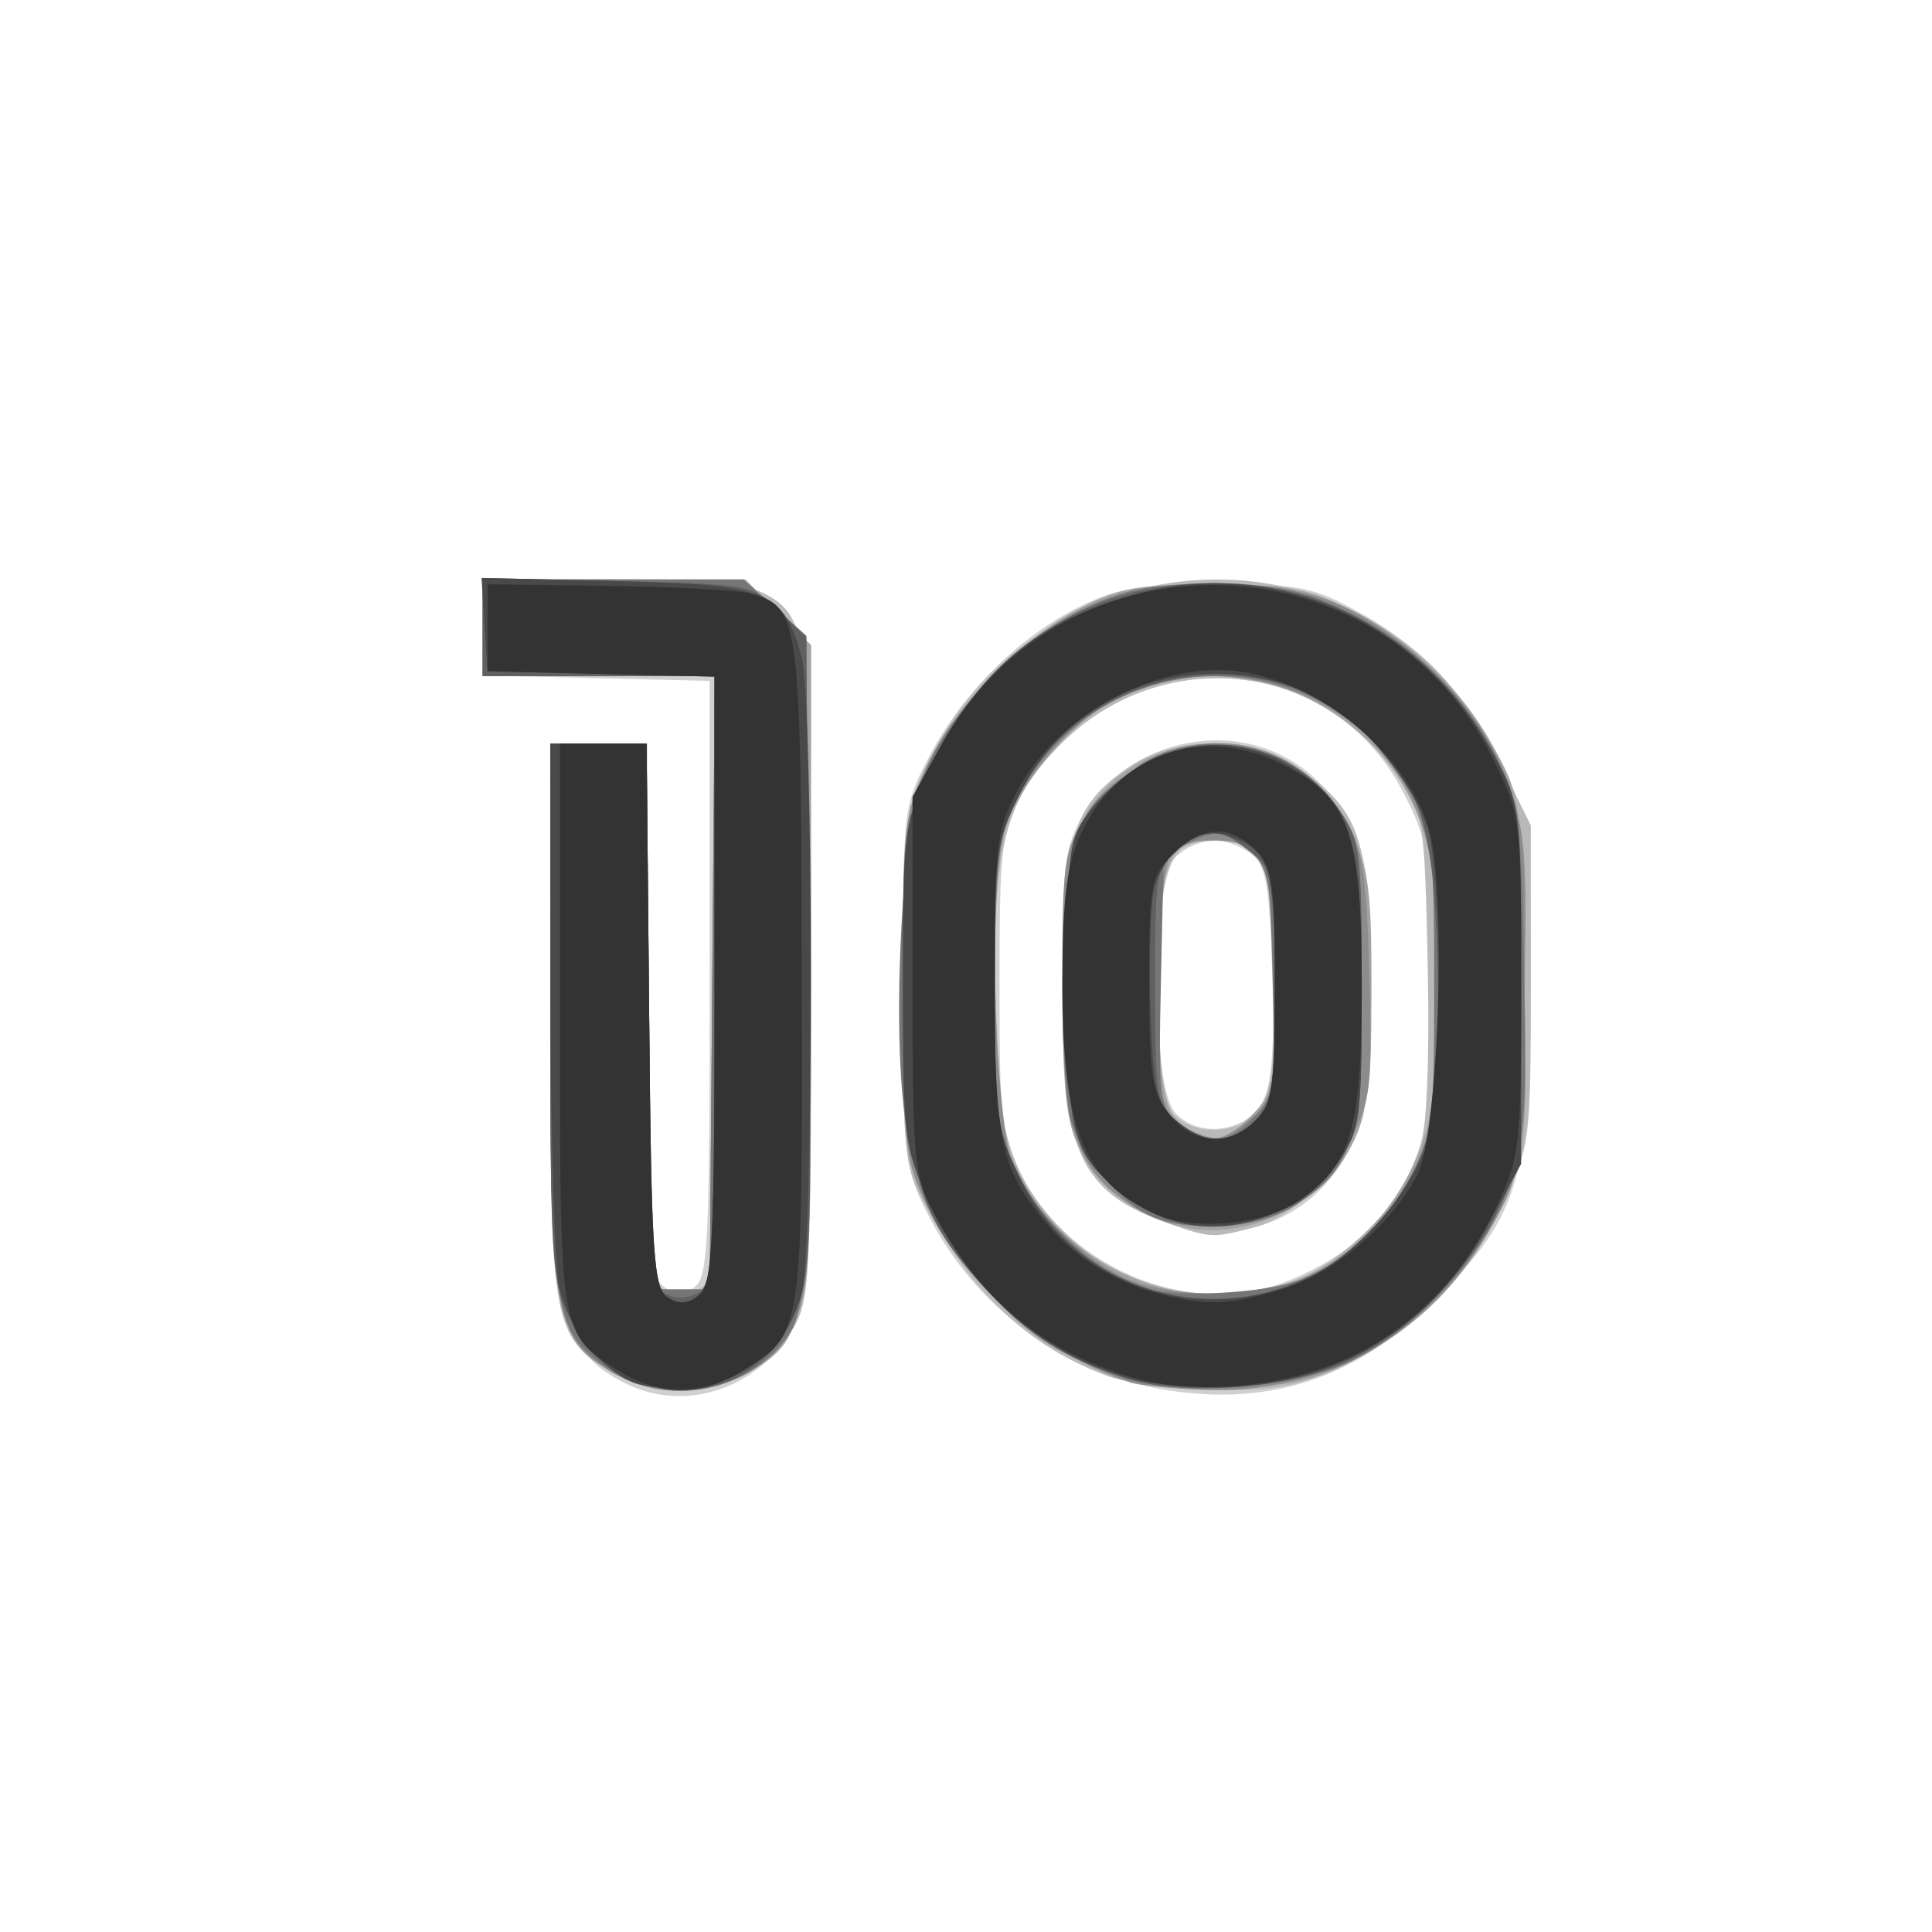
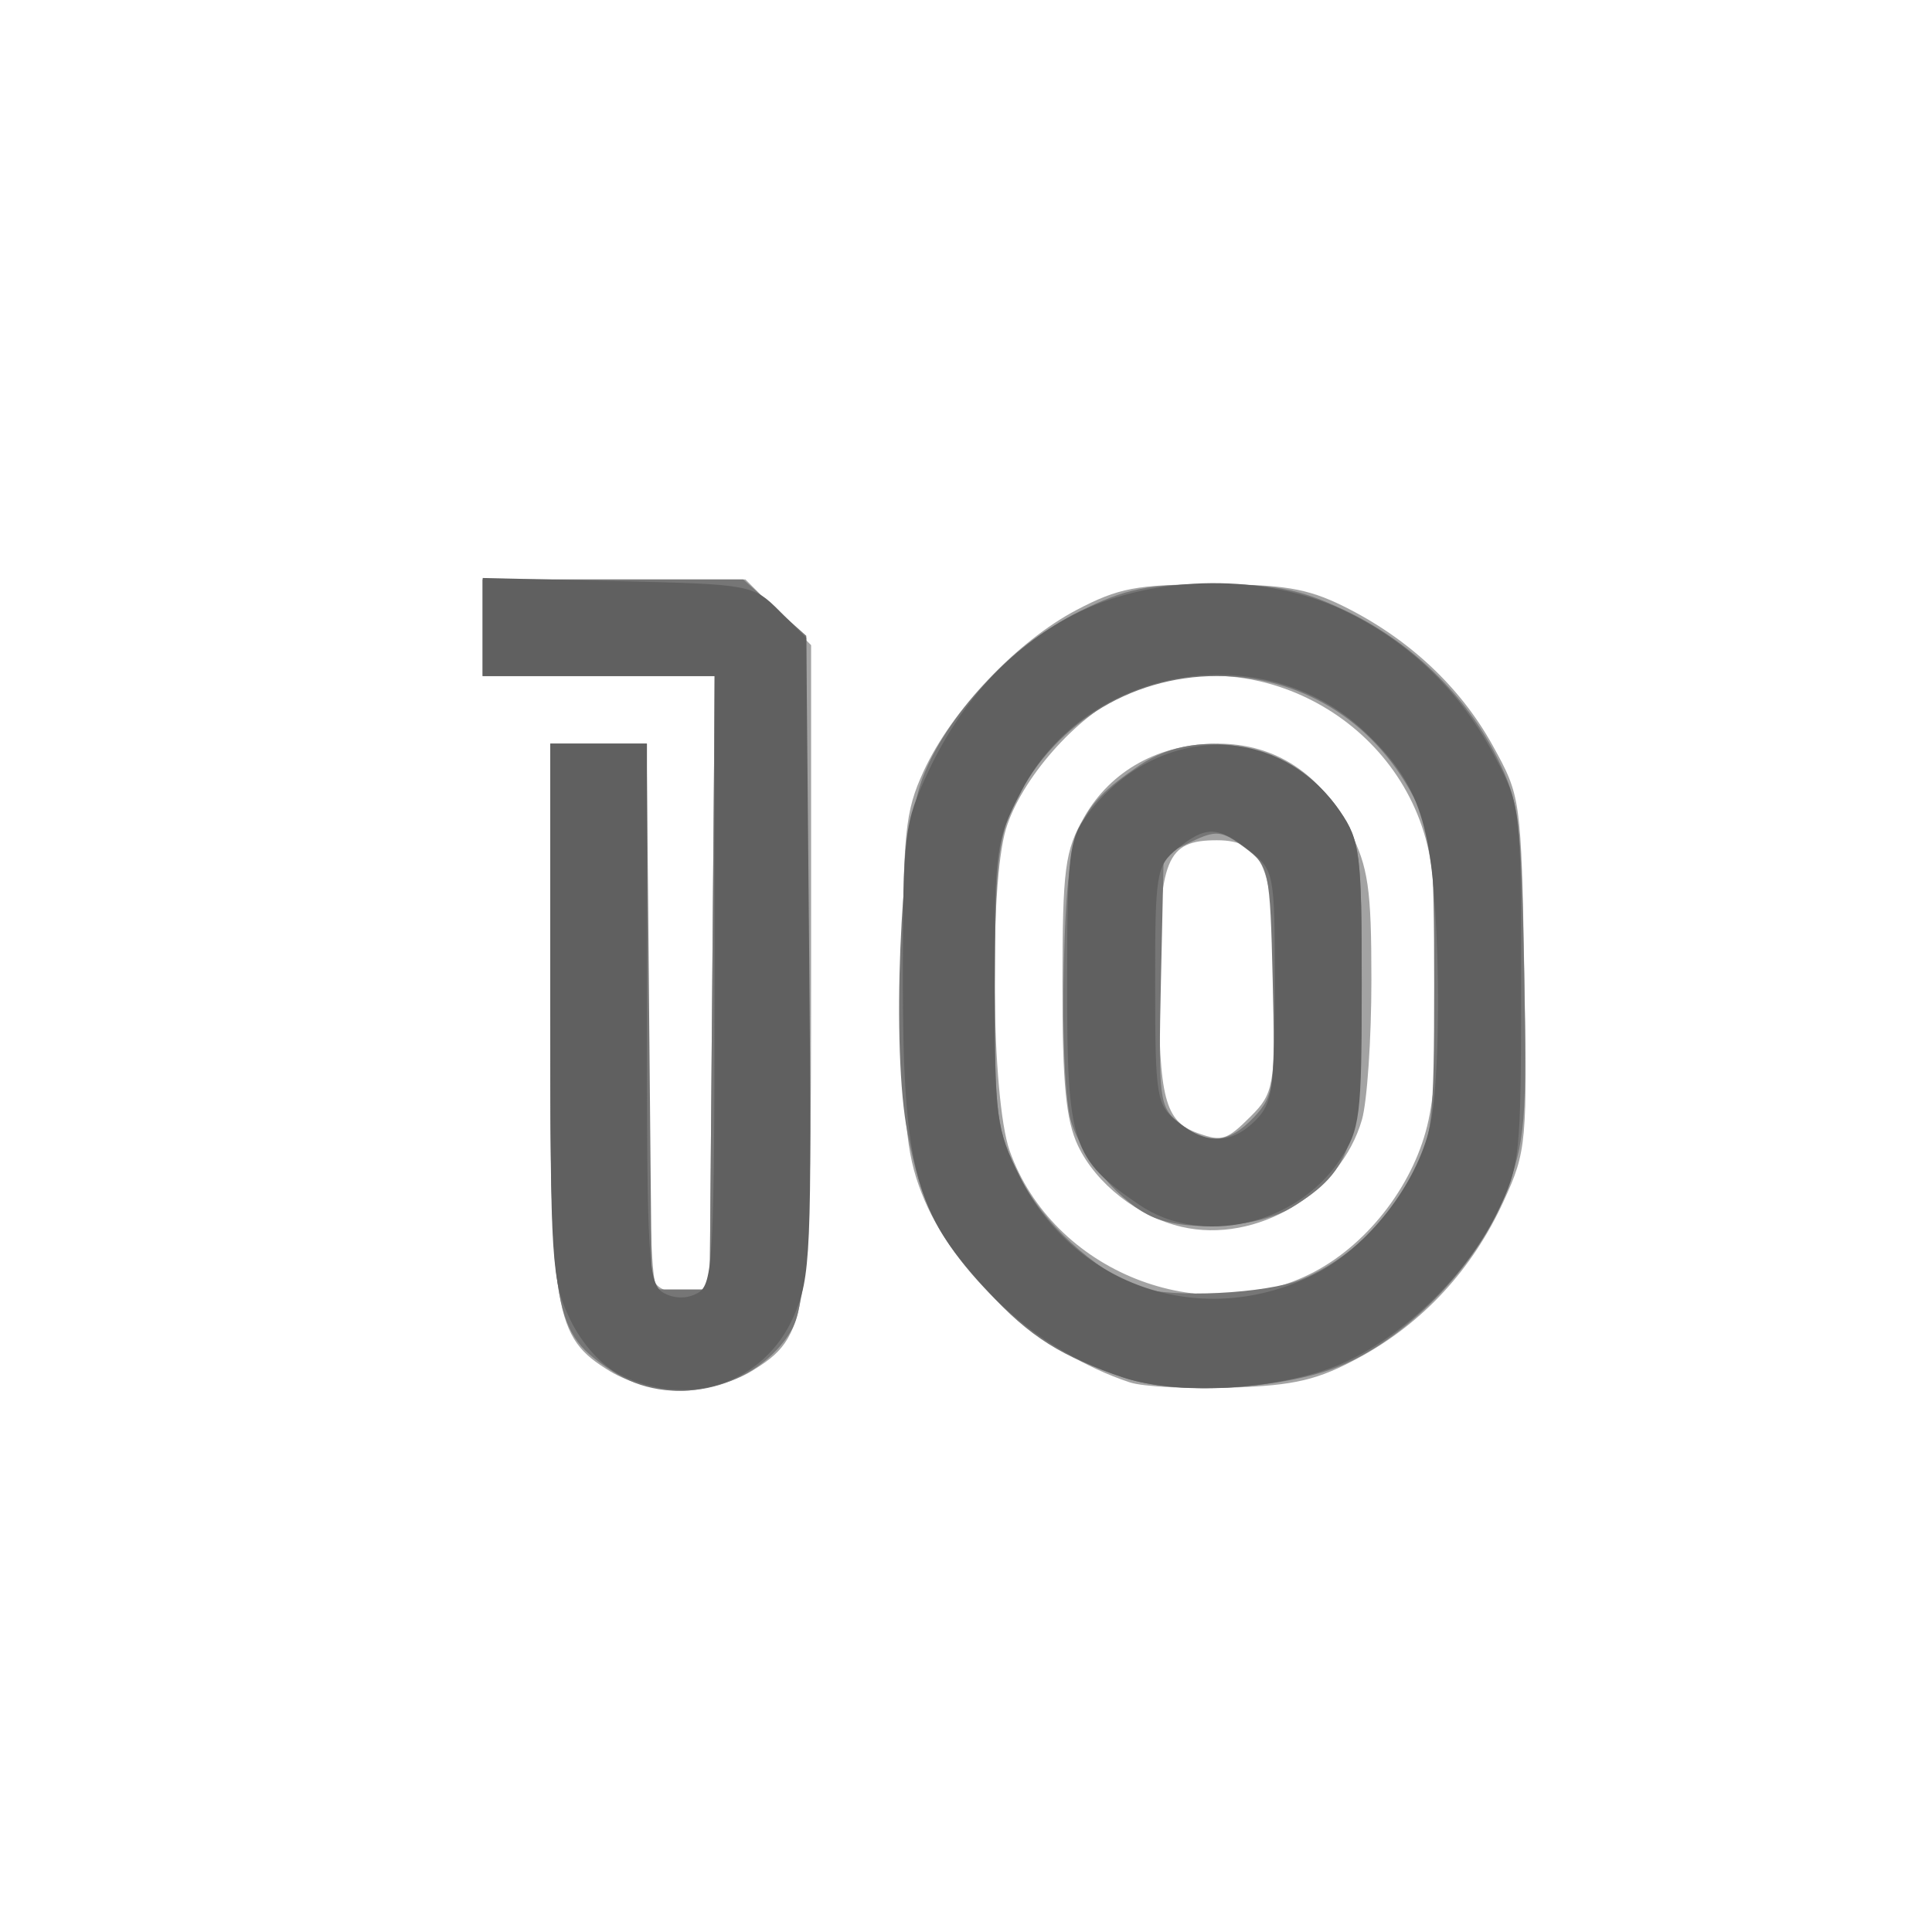
<svg xmlns="http://www.w3.org/2000/svg" xmlns:ns1="http://sodipodi.sourceforge.net/DTD/sodipodi-0.dtd" xmlns:ns2="http://www.inkscape.org/namespaces/inkscape" id="svg815" width="266.667" height="266.667" viewBox="0 0 266.667 266.667" ns1:docname="10sm.svg" ns2:version="0.92.3 (2405546, 2018-03-11)">
  <defs id="defs819" />
  <g id="g825" transform="translate(5.289,2.645)">
-     <path style="fill:#d0d0d0;fill-opacity:1;stroke-width:1.333" d="m 83.523,189.309 c -2.095,-0.636 -5.007,-2.239 -6.47,-3.563 -6.122,-5.54 -6.387,-7.52 -6.387,-47.681 V 100 h 6.667 6.667 v 36.503 c 0,31.679 0.279,36.735 2.112,38.256 1.532,1.272 2.721,1.368 4.333,0.351 1.995,-1.258 2.222,-5.602 2.222,-42.589 V 91.333 L 77,90.958 61.333,90.582 v -6.624 -6.624 l 18.333,0.03 c 19.589,0.032 22.036,0.756 25.511,7.549 1.009,1.973 1.488,17.234 1.484,47.333 -0.005,41.678 -0.165,44.684 -2.603,48.682 -4.477,7.342 -12.784,10.733 -20.535,8.382 z m 72.304,-0.07 c -14.221,-2.24 -26.712,-11.487 -33.193,-24.573 -3.154,-6.369 -3.302,-7.769 -3.302,-31.333 0,-24.407 0.039,-24.741 3.712,-31.712 4.568,-8.669 12.421,-16.462 20.697,-20.539 5.208,-2.565 8.382,-3.082 18.924,-3.082 11.521,0 13.306,0.354 19.738,3.917 8.816,4.884 15.529,12.212 20.082,21.923 3.337,7.117 3.514,8.564 3.514,28.827 0,27.268 -1.554,32.458 -13.215,44.118 -10.707,10.707 -22.601,14.715 -36.957,12.454 z m 17.144,-15.28 c 7.813,-3.265 13.126,-8.039 16.183,-14.542 C 191.661,154.083 192,150.999 192,133.5 c 0,-19.154 -0.133,-20.117 -3.726,-26.994 -10.988,-21.034 -41.257,-20.676 -52.646,0.623 -2.694,5.038 -2.961,7.403 -2.961,26.204 0,18.873 0.26,21.153 2.997,26.274 7.18,13.434 24.01,19.908 37.308,14.351 z m -19.56,-8.883 c -10.447,-5.426 -11.355,-7.745 -11.801,-30.168 -0.341,-17.153 -0.077,-20.146 2.135,-24.198 6.553,-12.002 22.863,-14.939 32.526,-5.856 6.521,6.13 7.728,10.609 7.728,28.683 0,13.749 -0.43,17.178 -2.761,21.993 -5.196,10.734 -17.448,14.937 -27.827,9.547 z m 15.618,-15.742 c 1.241,-2.354 1.615,-7.595 1.273,-17.84 -0.41,-12.297 -0.864,-14.785 -2.981,-16.333 -3.349,-2.449 -7.251,-2.303 -10.216,0.38 -3.5,3.168 -3.639,31.59 -0.173,35.42 3.228,3.567 9.828,2.68 12.097,-1.626 z" id="path841" ns2:connector-curvature="0" />
-     <path style="fill:#b9b9b9;fill-opacity:1;stroke-width:1.333" d="m 79.065,186.721 c -8.121,-4.951 -8.398,-6.559 -8.398,-48.654 V 100 h 6.667 6.667 v 35.891 c 0,19.74 0.364,36.84 0.809,38 0.445,1.16 2.181,2.109 3.857,2.109 1.676,0 3.412,-0.949 3.857,-2.109 0.445,-1.16 0.809,-20.36 0.809,-42.667 V 90.667 h -16 -16 v -6.667 -6.667 h 17.271 c 10.55,0 18.631,0.62 20.767,1.593 7.027,3.202 7.297,5.172 7.291,53.341 -0.005,41.684 -0.164,44.661 -2.608,48.668 -5.004,8.207 -16.611,10.894 -24.989,5.785 z m 68.567,0.576 C 136.871,183.347 128.893,175.935 122.51,163.959 119.502,158.316 119.333,156.727 119.333,134 c 0,-23.116 0.128,-24.27 3.484,-31.333 12.558,-26.434 46.596,-33.683 68.33,-14.552 3.76,3.309 7.764,8.764 10.471,14.261 l 4.382,8.902 v 22.028 c 0,21.338 -0.117,22.279 -3.736,30.028 -4.856,10.397 -11.676,17.394 -21.597,22.157 -6.717,3.225 -9.604,3.826 -18,3.748 -5.5,-0.051 -12.266,-0.925 -15.035,-1.941 z m 24.88,-12.937 c 6.949,-2.076 16.152,-11.144 18.168,-17.9 0.961,-3.22 1.367,-12.853 1.091,-25.897 -0.423,-20.036 -0.567,-20.964 -4.075,-26.26 C 177.202,88.463 154.83,86.376 141.237,99.969 133.615,107.592 132,113.424 132,133.333 c 0,18.31 1.595,24.935 7.731,32.103 8.23,9.615 19.866,12.783 32.781,8.924 z m -16.934,-8.292 c -11.843,-4.224 -14.245,-9.743 -14.245,-32.735 0,-20.179 1.412,-24.812 9.167,-30.081 6.453,-4.385 16.61,-4.497 22.847,-0.252 8.605,5.857 9.897,8.959 10.449,25.094 0.695,20.318 -0.311,25.659 -6.025,31.984 -2.717,3.007 -6.755,5.774 -9.569,6.555 -6.039,1.677 -6.38,1.662 -12.624,-0.565 z m 13.013,-15.698 c 1.56,-2.228 2.076,-6.457 2.076,-17.037 0,-15.821 -1.596,-20 -7.637,-20 -7.181,0 -8.363,2.841 -8.363,20.111 0,12.493 0.428,16.126 2.095,17.793 3.11,3.11 9.364,2.651 11.829,-0.868 z" id="path839" ns2:connector-curvature="0" />
    <path style="fill:#a3a3a3;fill-opacity:1;stroke-width:1.333" d="m 78.92,186.632 c -7.759,-4.731 -8.253,-7.677 -8.253,-49.256 V 100 h 6.667 6.667 l 0.02,36.333 c 0.011,19.983 0.529,37.136 1.151,38.117 0.622,0.981 2.563,1.581 4.313,1.333 l 3.183,-0.45 L 93.019,133 93.371,90.667 H 77.352 61.333 v -6.667 -6.667 h 18.133 18.133 l 4.533,4.533 4.533,4.533 v 44.176 c 0,48.996 -0.328,51.225 -8.253,56.056 -2.485,1.515 -6.744,2.691 -9.747,2.691 -3.002,0 -7.262,-1.176 -9.747,-2.691 z m 71.747,1.531 c -12.441,-4.086 -24.473,-15.041 -28.777,-26.201 -2.16,-5.6 -2.557,-10.148 -2.557,-29.296 0,-20.417 0.286,-23.285 2.881,-28.901 3.888,-8.413 12.896,-17.909 21.065,-22.206 5.819,-3.061 8.33,-3.537 18.72,-3.547 9.776,-0.01 13.131,0.545 18.101,2.994 8.949,4.41 16.127,11.091 20.608,19.182 3.922,7.08 3.962,7.365 4.397,31.461 0.424,23.484 0.327,24.562 -2.847,31.493 -4.298,9.387 -11.107,16.777 -19.838,21.529 -5.82,3.168 -8.924,3.905 -17.738,4.213 -5.876,0.205 -12.183,-0.119 -14.017,-0.721 z m 25.457,-15.265 c 7.639,-4.032 13.923,-12.372 15.754,-20.907 1.861,-8.677 1.875,-28.573 0.027,-37.192 -4.008,-18.688 -24.826,-29.409 -41.978,-21.618 -6.658,3.024 -14.311,11.729 -16.378,18.63 -2.334,7.789 -1.995,37.251 0.509,44.349 5.896,16.71 26.55,24.928 42.067,16.738 z m -18.304,-6.202 c -6.003,-1.385 -11.822,-5.937 -14.322,-11.205 -1.665,-3.509 -2.159,-8.665 -2.142,-22.36 0.02,-15.956 0.33,-18.336 3,-22.993 3.708,-6.468 10.38,-10.139 18.427,-10.139 7.968,0 14.264,4.133 18.218,11.96 2.572,5.09 3,8.041 3,20.665 0,8.099 -0.586,16.768 -1.302,19.264 -2.937,10.241 -14.595,17.179 -24.879,14.808 z m 9.574,-15.303 c 3.072,-3.072 3.273,-4.16 3.273,-17.703 0,-16.482 -1.519,-20.357 -7.98,-20.357 -7.007,0 -8.02,2.506 -8.02,19.84 0,15.769 0.827,18.957 5.333,20.568 3.408,1.218 4.024,1.023 7.394,-2.347 z" id="path837" ns2:connector-curvature="0" />
-     <path style="fill:#8c8c8c;fill-opacity:1;stroke-width:1.333" d="m 79.227,186.819 c -8.06,-4.915 -8.56,-7.799 -8.56,-49.354 V 100 h 6.646 6.646 l 0.354,37.667 0.354,37.667 h 4 4 L 93.019,133 93.371,90.667 H 77.352 61.333 v -6.667 -6.667 h 17.979 c 17.979,0 17.979,5.8e-5 22.333,3.889 l 4.354,3.889 0.385,44.801 c 0.343,39.997 0.14,45.316 -1.893,49.602 -2.868,6.045 -8.941,9.809 -15.825,9.809 -2.933,0 -7.181,-1.127 -9.44,-2.504 z m 71.44,1.267 c -11.623,-3.548 -23.181,-13.779 -28.452,-25.186 -2.605,-5.638 -2.881,-8.467 -2.881,-29.568 0,-22.797 0.085,-23.506 3.694,-30.855 4.314,-8.785 13.254,-17.527 22.072,-21.584 9.233,-4.248 26.41,-4.043 35.568,0.423 9.459,4.614 18.522,14.36 22.002,23.66 2.615,6.99 2.833,9.756 2.435,31.015 -0.43,23.009 -0.493,23.442 -4.392,30.481 -7.975,14.398 -22.45,22.966 -38.428,22.745 -4.556,-0.063 -9.783,-0.573 -11.617,-1.132 z m 23.709,-14.157 c 6.335,-2.646 11.788,-7.838 15.331,-14.596 2.286,-4.361 2.899,-8.396 3.363,-22.137 0.656,-19.454 -1.215,-28.263 -7.651,-36.031 C 177.321,91.395 161.647,87.85 150,93.154 c -7.101,3.234 -14.832,12.034 -16.715,19.024 -2.313,8.588 -1.166,42.051 1.617,47.183 2.929,5.402 8.689,11.016 14.406,14.04 5.873,3.106 18.272,3.368 25.068,0.529 z m -23.435,-10.12 c -7.879,-5.045 -9.608,-10.604 -9.608,-30.892 0,-16.365 0.253,-18.232 3.032,-22.355 9.573,-14.205 27.874,-14.171 36.19,0.068 2.23,3.818 2.78,7.524 3.165,21.329 0.429,15.372 0.219,17.187 -2.627,22.697 -1.701,3.294 -5.131,7.344 -7.623,9 -6.045,4.017 -16.384,4.088 -22.528,0.154 z m 16.212,-11.906 c 3.422,-2.692 3.513,-3.152 3.513,-17.703 0,-17.551 -1.382,-20.867 -8.695,-20.867 -3.128,0 -4.974,0.804 -5.924,2.579 -0.759,1.418 -1.38,9.784 -1.38,18.591 0,15.035 0.181,16.139 2.963,18.088 3.89,2.725 5.316,2.622 9.524,-0.688 z" id="path835" ns2:connector-curvature="0" />
    <path style="fill:#767676;fill-opacity:1;stroke-width:1.333" d="m 79.333,186.683 c -8.339,-5.488 -8.667,-7.341 -8.667,-48.996 V 100 h 6.646 6.646 l 0.354,37.667 0.354,37.667 h 4 4 L 93.019,133 93.371,90.667 H 77.352 61.333 V 84 77.333 H 79.312 97.291 l 4.354,3.891 L 106,85.116 v 46.442 c 0,43.414 -0.165,46.686 -2.531,50.177 -5.16,7.613 -16.541,9.946 -24.135,4.949 z M 150,187.548 c -8.757,-2.901 -13.174,-5.688 -18.956,-11.96 -7.003,-7.597 -9.069,-11.678 -11.074,-21.869 -2.233,-11.349 -1.053,-40.34 1.982,-48.711 3.152,-8.693 12.56,-18.747 21.778,-23.274 6.405,-3.145 9.285,-3.734 18.27,-3.733 8.749,8.71e-4 12.02,0.636 18.197,3.531 9.174,4.3 16.926,11.808 21.239,20.571 2.969,6.033 3.264,8.401 3.647,29.293 0.38,20.762 0.162,23.409 -2.524,30.588 -3.548,9.483 -13.032,19.565 -22.246,23.65 -7.777,3.448 -22.815,4.398 -30.313,1.914 z m 24.376,-13.619 c 6.288,-2.627 11.74,-7.79 15.413,-14.596 2.595,-4.809 2.878,-7.364 2.878,-26 0,-18.76 -0.271,-21.174 -2.942,-26.166 -5.579,-10.43 -15.535,-16.501 -27.058,-16.501 -12.109,0 -23.021,6.981 -28.134,18 -2.047,4.413 -2.48,8.683 -2.504,24.738 -0.028,18.255 0.176,19.817 3.437,26.361 3.172,6.365 10.213,12.865 16.534,15.265 4.111,1.56 17.593,0.897 22.376,-1.101 z M 154,165.41 c -4.444,-1.813 -9.917,-8.158 -11.45,-13.274 -0.832,-2.776 -1.257,-12.017 -0.999,-21.724 0.496,-18.672 1.511,-21.337 10.435,-27.411 8.482,-5.772 21.441,-2.808 27.68,6.333 2.774,4.064 3,5.861 2.995,23.865 -0.005,21.808 -1.214,25.667 -9.649,30.81 -4.511,2.75 -13.994,3.45 -19.012,1.403 z m 13.812,-13.876 c 2.743,-2.92 2.918,-4.2 2.566,-18.859 -0.366,-15.241 -0.486,-15.807 -3.891,-18.347 -3.141,-2.342 -3.919,-2.426 -7.333,-0.792 l -3.82,1.828 -0.383,17.318 c -0.361,16.342 -0.221,17.449 2.481,19.651 3.882,3.163 6.873,2.933 10.38,-0.799 z" id="path833" ns2:connector-curvature="0" />
    <path style="fill:#606060;fill-opacity:1;stroke-width:1.333" d="m 80.383,187.161 c -2.648,-1.306 -5.321,-4.255 -7,-7.724 -2.533,-5.232 -2.717,-8.11 -2.717,-42.524 V 100 h 6.667 6.667 v 37.286 c 0,34.353 0.186,37.386 2.368,38.554 1.502,0.804 3.208,0.797 4.667,-0.019 2.1,-1.175 2.299,-4.909 2.299,-43.22 V 90.667 h -16 -16 v -6.767 -6.767 l 18.64,0.434 c 18.336,0.427 18.7,0.494 22.333,4.129 L 106,85.39 l 0.401,43.96 c 0.373,40.921 0.224,44.359 -2.153,49.734 -4.083,9.23 -14.426,12.73 -23.864,8.076 z m 69.382,0.333 c -8.057,-2.635 -14.29,-6.832 -20.322,-13.685 -8.48,-9.633 -10.111,-16.27 -10.111,-41.142 0,-20.263 0.176,-21.709 3.514,-28.827 4.779,-10.193 11.911,-17.711 20.938,-22.071 10.631,-5.135 25.588,-5.24 36.215,-0.252 9.053,4.249 16.239,11.165 21.02,20.233 3.593,6.814 3.647,7.281 3.647,31.583 0,23.475 -0.158,24.987 -3.263,31.299 -4.203,8.542 -12.316,16.6 -20.737,20.595 -8.168,3.876 -22.717,4.943 -30.901,2.267 z m 26.424,-14.274 c 7.328,-3.713 14.107,-12.424 15.899,-20.428 0.9,-4.023 1.317,-13.741 1.008,-23.493 -0.576,-18.179 -2.343,-23.652 -9.975,-30.895 -14.065,-13.349 -38.398,-9.201 -47.398,8.082 -3.584,6.881 -3.725,7.894 -3.725,26.738 0,18.426 0.205,19.998 3.471,26.552 7.624,15.299 25.445,21.183 40.719,13.444 z m -24.204,-9.553 C 142.653,157.315 142,155.33 142,133.333 c 0,-17.923 0.261,-20.154 2.749,-23.487 9.481,-12.699 26.43,-12.948 34.918,-0.514 2.776,4.067 3,5.86 3,24.001 0,18.163 -0.223,19.939 -3.027,24.136 -6.032,9.03 -19.167,11.973 -27.654,6.197 z M 168,152 c 2.369,-2.369 2.667,-4.444 2.667,-18.57 0,-15.592 -0.069,-15.957 -3.513,-18.667 -4.33,-3.406 -6.008,-3.452 -9.936,-0.271 -2.914,2.359 -3.077,3.366 -3.067,18.85 0.011,15.454 0.18,16.494 3.078,18.841 C 161.189,155.39 164.669,155.331 168,152 Z" id="path831" ns2:connector-curvature="0" />
-     <path style="fill:#494949;fill-opacity:1;stroke-width:1.333" d="M 82,188.133 C 77.539,186.168 73.176,180.539 71.92,175.129 71.266,172.308 70.716,154.25 70.698,135 l -0.032,-35 h 6.646 6.646 l 0.354,37.522 c 0.314,33.326 0.603,37.679 2.576,38.923 1.612,1.016 2.801,0.919 4.333,-0.352 1.845,-1.531 2.112,-7.04 2.112,-43.547 V 90.751 L 77.667,90.376 62,90 61.589,83.565 61.179,77.129 79.787,77.565 c 20.901,0.489 23.046,1.354 25.531,10.302 1.735,6.247 1.749,81.971 0.016,88.209 -1.948,7.013 -7.931,12.125 -14.9,12.73 -3.172,0.276 -6.968,-0.027 -8.435,-0.673 z m 68.601,-0.531 c -12.459,-3.534 -21.645,-11.754 -27.799,-24.875 -3.296,-7.028 -3.468,-8.483 -3.468,-29.394 0,-20.895 0.174,-22.369 3.454,-29.333 6.589,-13.991 15.091,-21.153 29.486,-24.841 19.162,-4.909 39.148,4.415 48.847,22.788 3.471,6.575 3.547,7.252 3.547,31.387 V 158 l -4.551,8.394 c -7.312,13.486 -19.523,21.383 -34.567,22.355 -5.07,0.328 -11.485,-0.165 -14.948,-1.147 z M 175.861,173.404 c 6.609,-3.372 13.934,-11.903 15.925,-18.549 2.003,-6.685 2.003,-36.359 0,-43.044 -1.81,-6.04 -9.123,-15.055 -14.446,-17.808 -15.636,-8.086 -34.278,-2.344 -41.873,12.898 -3.258,6.538 -3.465,8.123 -3.453,26.361 0.012,17.63 0.304,20.029 3.19,26.228 7.131,15.314 25.555,21.62 40.658,13.915 z m -23.875,-9.738 C 142.653,157.315 142,155.33 142,133.333 c 0,-17.923 0.261,-20.154 2.749,-23.487 7.153,-9.58 18.454,-12.388 27.779,-6.903 8.735,5.139 10.139,9.453 10.139,31.171 0,17.33 -0.238,19.172 -3,23.219 -6.239,9.14 -19.199,12.105 -27.68,6.333 z M 168,152 c 2.369,-2.369 2.667,-4.444 2.667,-18.571 0,-16.774 -0.677,-18.861 -6.74,-20.785 -4.097,-1.3 -8.996,2.591 -10,7.943 -0.475,2.534 -0.653,10.092 -0.396,16.795 0.419,10.902 0.801,12.457 3.616,14.737 4.038,3.269 7.503,3.231 10.852,-0.119 z" id="path829" ns2:connector-curvature="0" />
-     <path style="fill:#333333;fill-opacity:1;stroke-width:1.333" d="m 80.489,186.776 c -8.572,-5.227 -8.489,-4.761 -8.489,-47.739 V 100 h 5.979 5.979 l 0.354,37.522 c 0.314,33.326 0.603,37.679 2.576,38.923 1.612,1.016 2.801,0.919 4.333,-0.352 1.845,-1.531 2.112,-7.04 2.112,-43.547 V 90.751 L 77.667,90.376 62,90 v -6 -6 l 16.456,0.22 c 9.051,0.121 17.893,0.58 19.65,1.021 6.967,1.749 7.165,3.184 7.263,52.622 0.1,50.481 0.24,49.57 -8.441,54.863 -5.393,3.288 -11.1,3.306 -16.439,0.051 z m 69.676,0.459 c -12.26,-3.922 -20.3,-10.706 -26.562,-22.413 -2.738,-5.118 -2.936,-7.243 -2.936,-31.489 v -26 l 3.929,-7.092 c 16.884,-30.479 60.923,-29.235 76.338,2.155 3.658,7.448 3.734,8.08 3.734,30.937 0,22.389 -0.141,23.635 -3.493,30.782 -4.397,9.375 -11.614,16.651 -20.594,20.763 -9.066,4.151 -21.736,5.132 -30.414,2.356 z m 21.375,-11.888 c 7.202,-2.139 14.903,-8.598 18.765,-15.742 2.905,-5.373 4.125,-38.578 1.742,-47.427 -2.705,-10.044 -13.878,-19.823 -25.094,-21.961 -11.402,-2.174 -26.05,5.334 -31.852,16.327 C 132.244,111.957 132,114.034 132,132.919 c 0,22.125 0.79,25.754 7.29,33.462 3.976,4.716 9.652,8.149 16.043,9.705 6.249,1.521 9.017,1.395 16.207,-0.74 z M 154,164.858 c -9.814,-4.543 -12.677,-11.806 -12.637,-32.057 0.023,-11.542 0.576,-16.005 2.511,-20.266 5.004,-11.017 16.509,-15.169 27.412,-9.891 9.644,4.668 11.38,9.363 11.38,30.768 0,19.595 -1.402,24.557 -8.335,29.493 -4.935,3.514 -14.893,4.471 -20.332,1.953 z M 168,152 c 2.37,-2.37 2.667,-4.444 2.667,-18.667 0,-14.222 -0.296,-16.296 -2.667,-18.667 -3.567,-3.567 -7.426,-3.362 -11.394,0.606 -3.075,3.075 -3.273,4.153 -3.273,17.82 0,12.698 0.351,14.994 2.763,18.061 3.321,4.222 8.182,4.568 11.903,0.846 z" id="path827" ns2:connector-curvature="0" />
  </g>
</svg>